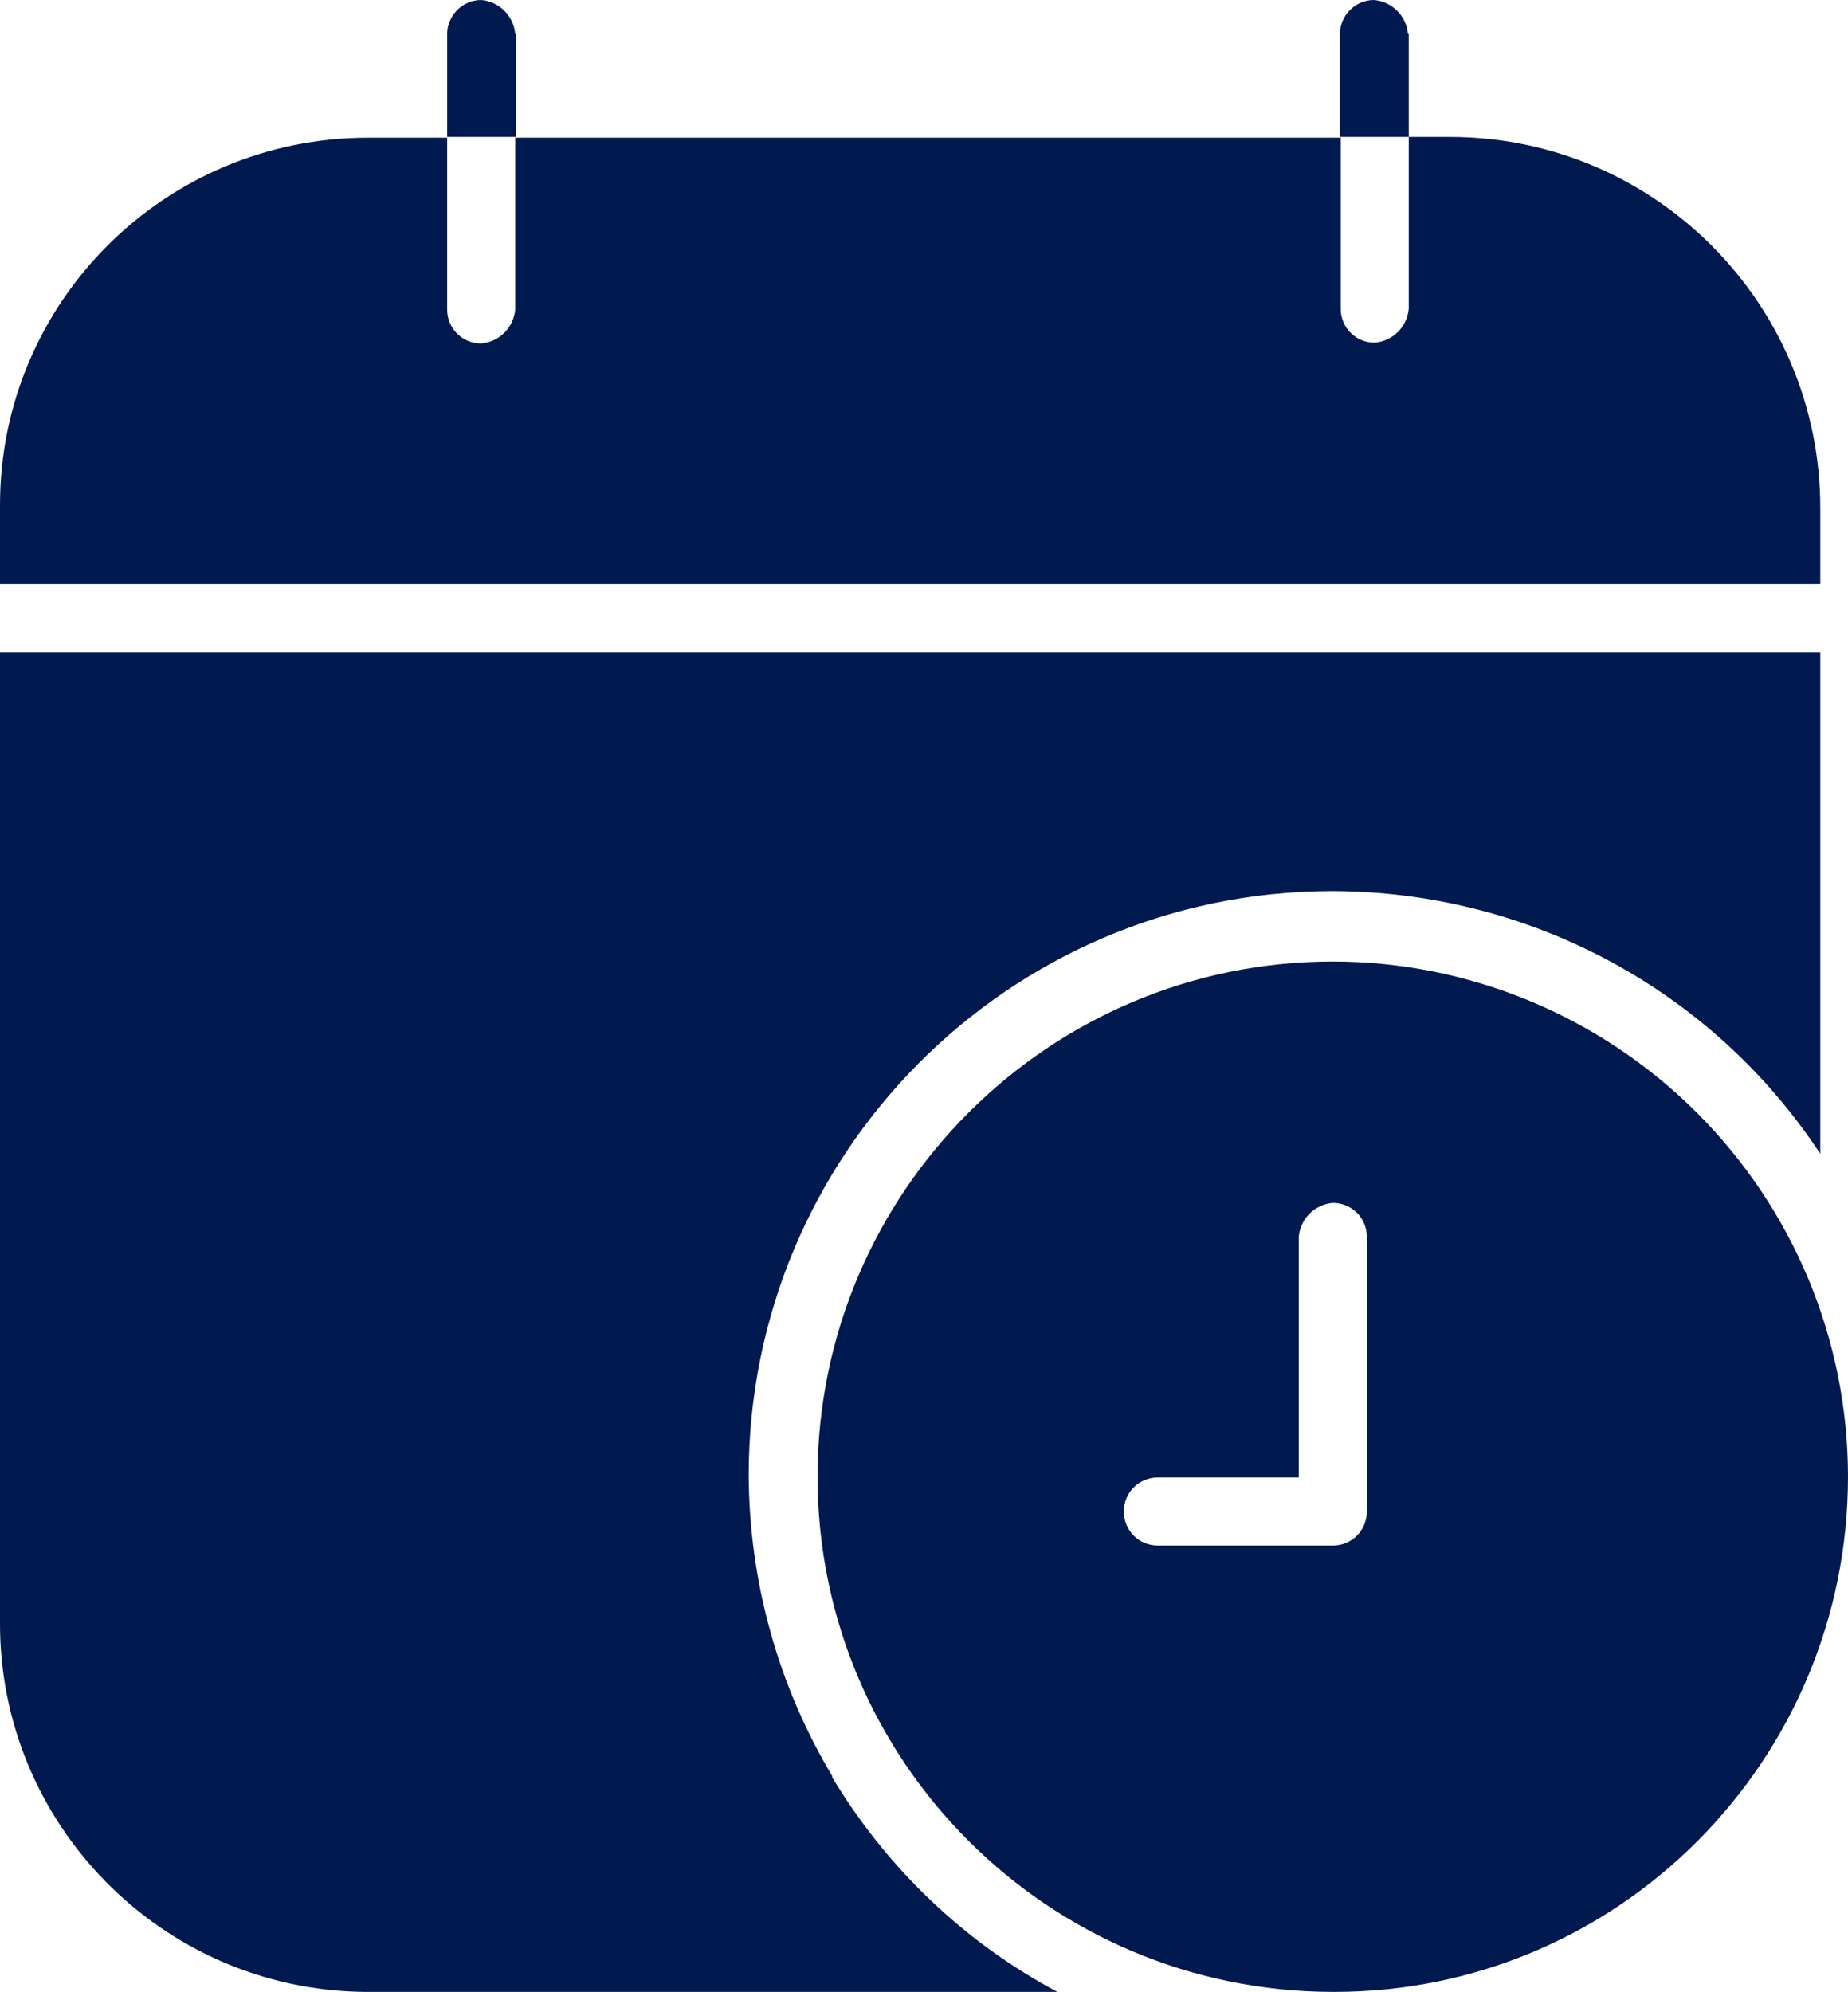
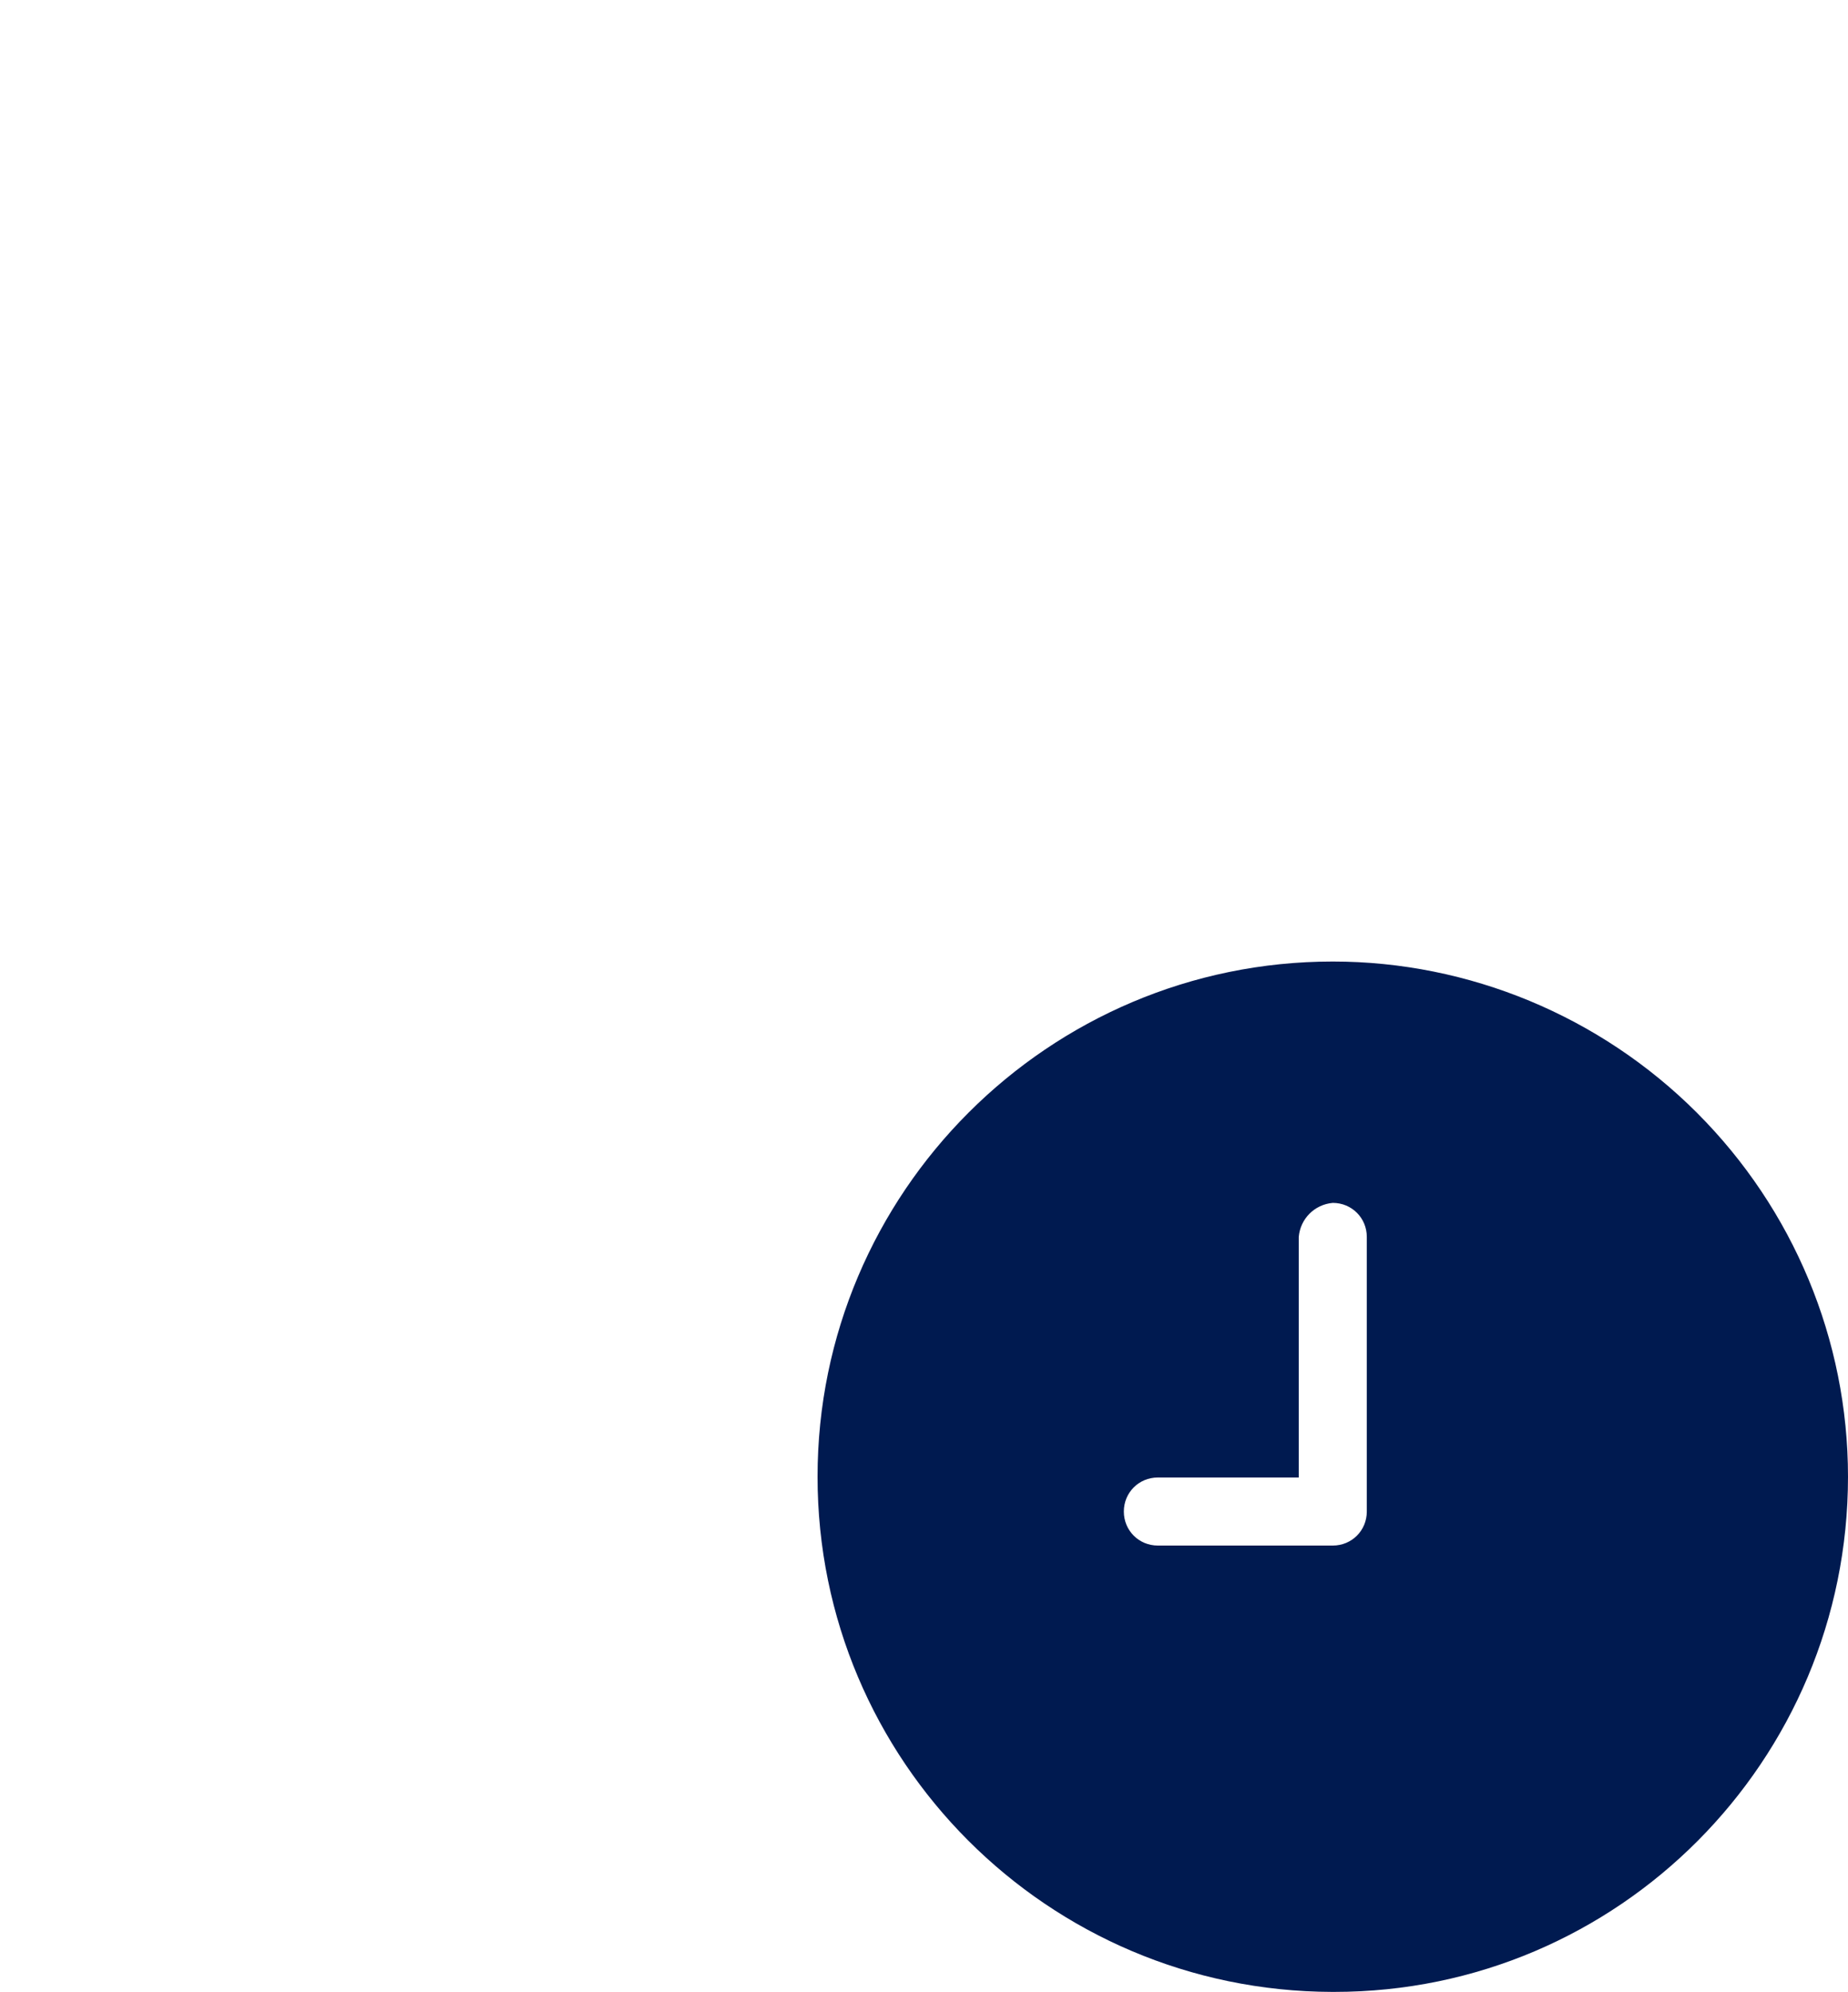
<svg xmlns="http://www.w3.org/2000/svg" id="Ebene_1" width="23.35" height="25.17" viewBox="0 0 23.35 25.17">
-   <path d="M23,6.42c0-2.59-2.1-4.69-4.68-4.69h-.52v2.17c-.02.23-.2.41-.43.43-.24,0-.43-.19-.43-.43h0V1.74H6.51v2.17c-.02.23-.2.41-.43.43-.24,0-.43-.19-.43-.43h0V1.74h-1C2.08,1.74,0,3.82,0,6.38v1h23v-.95Z" fill="#001a50" />
-   <path d="M17.79.43c-.02-.23-.2-.41-.43-.43h0c-.24,0-.43.2-.43.43v1.3h.87V.43Z" fill="#001a50" />
-   <path d="M6.51.43C6.49.2,6.31.02,6.08,0h0c-.24,0-.43.2-.43.43v1.3h.87V.43Z" fill="#001a50" />
  <path d="M21.44,14.06c-1.22-1.22-2.88-1.91-4.6-1.91-3.59,0-6.51,2.92-6.51,6.51,0,3.59,2.91,6.5,6.5,6.51h.03c3.59,0,6.49-2.92,6.49-6.51,0-1.73-.69-3.38-1.91-4.6ZM17.27,19.1h0c0,.24-.19.43-.43.43h-2.21c-.24,0-.43-.19-.43-.43s.19-.43.43-.43h1.78v-3.04c.02-.23.2-.41.43-.43h0c.24,0,.43.19.43.43v3.47Z" fill="#001a50" />
-   <path d="M10.52,22.45h0c-.69-1.15-1.05-2.46-1.06-3.79-.01-4.07,3.28-7.39,7.36-7.4,2.49,0,4.81,1.24,6.18,3.32v-6.34H0v12.24c-.02,2.56,2.04,4.66,4.6,4.69.01,0,.03,0,.04,0h8.72c-1.18-.63-2.16-1.57-2.85-2.72Z" fill="#001a50" />
</svg>